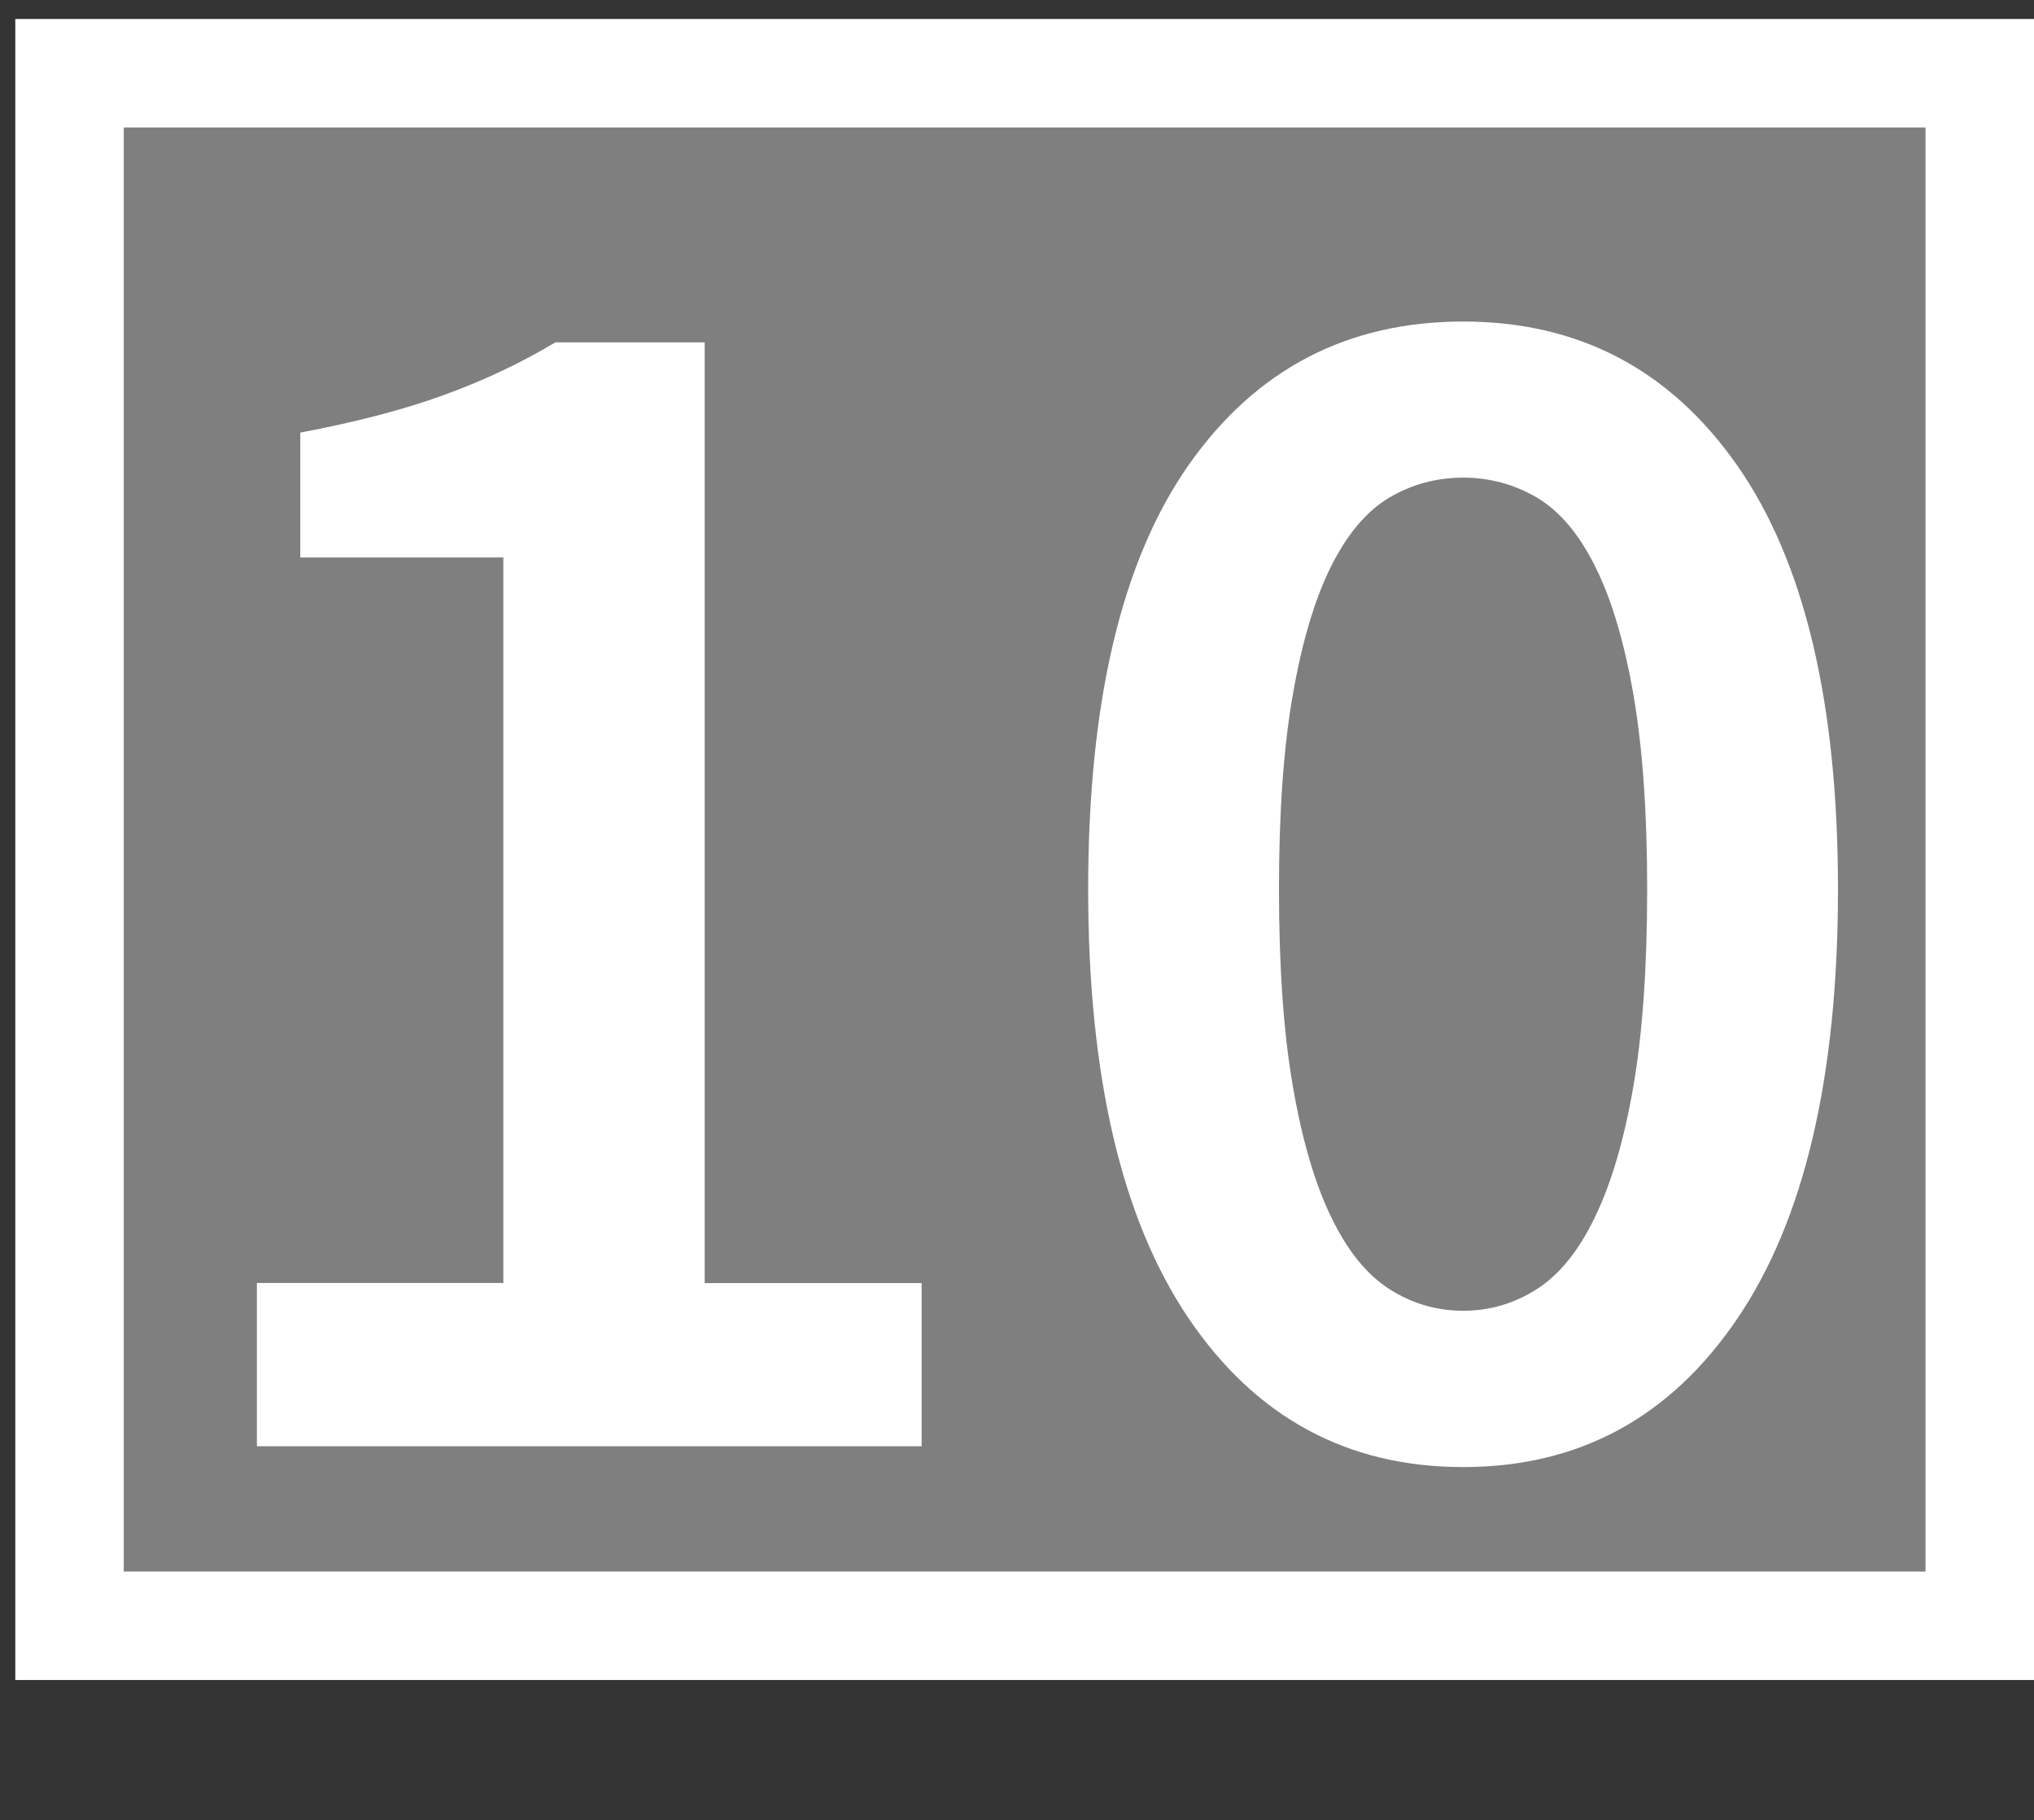
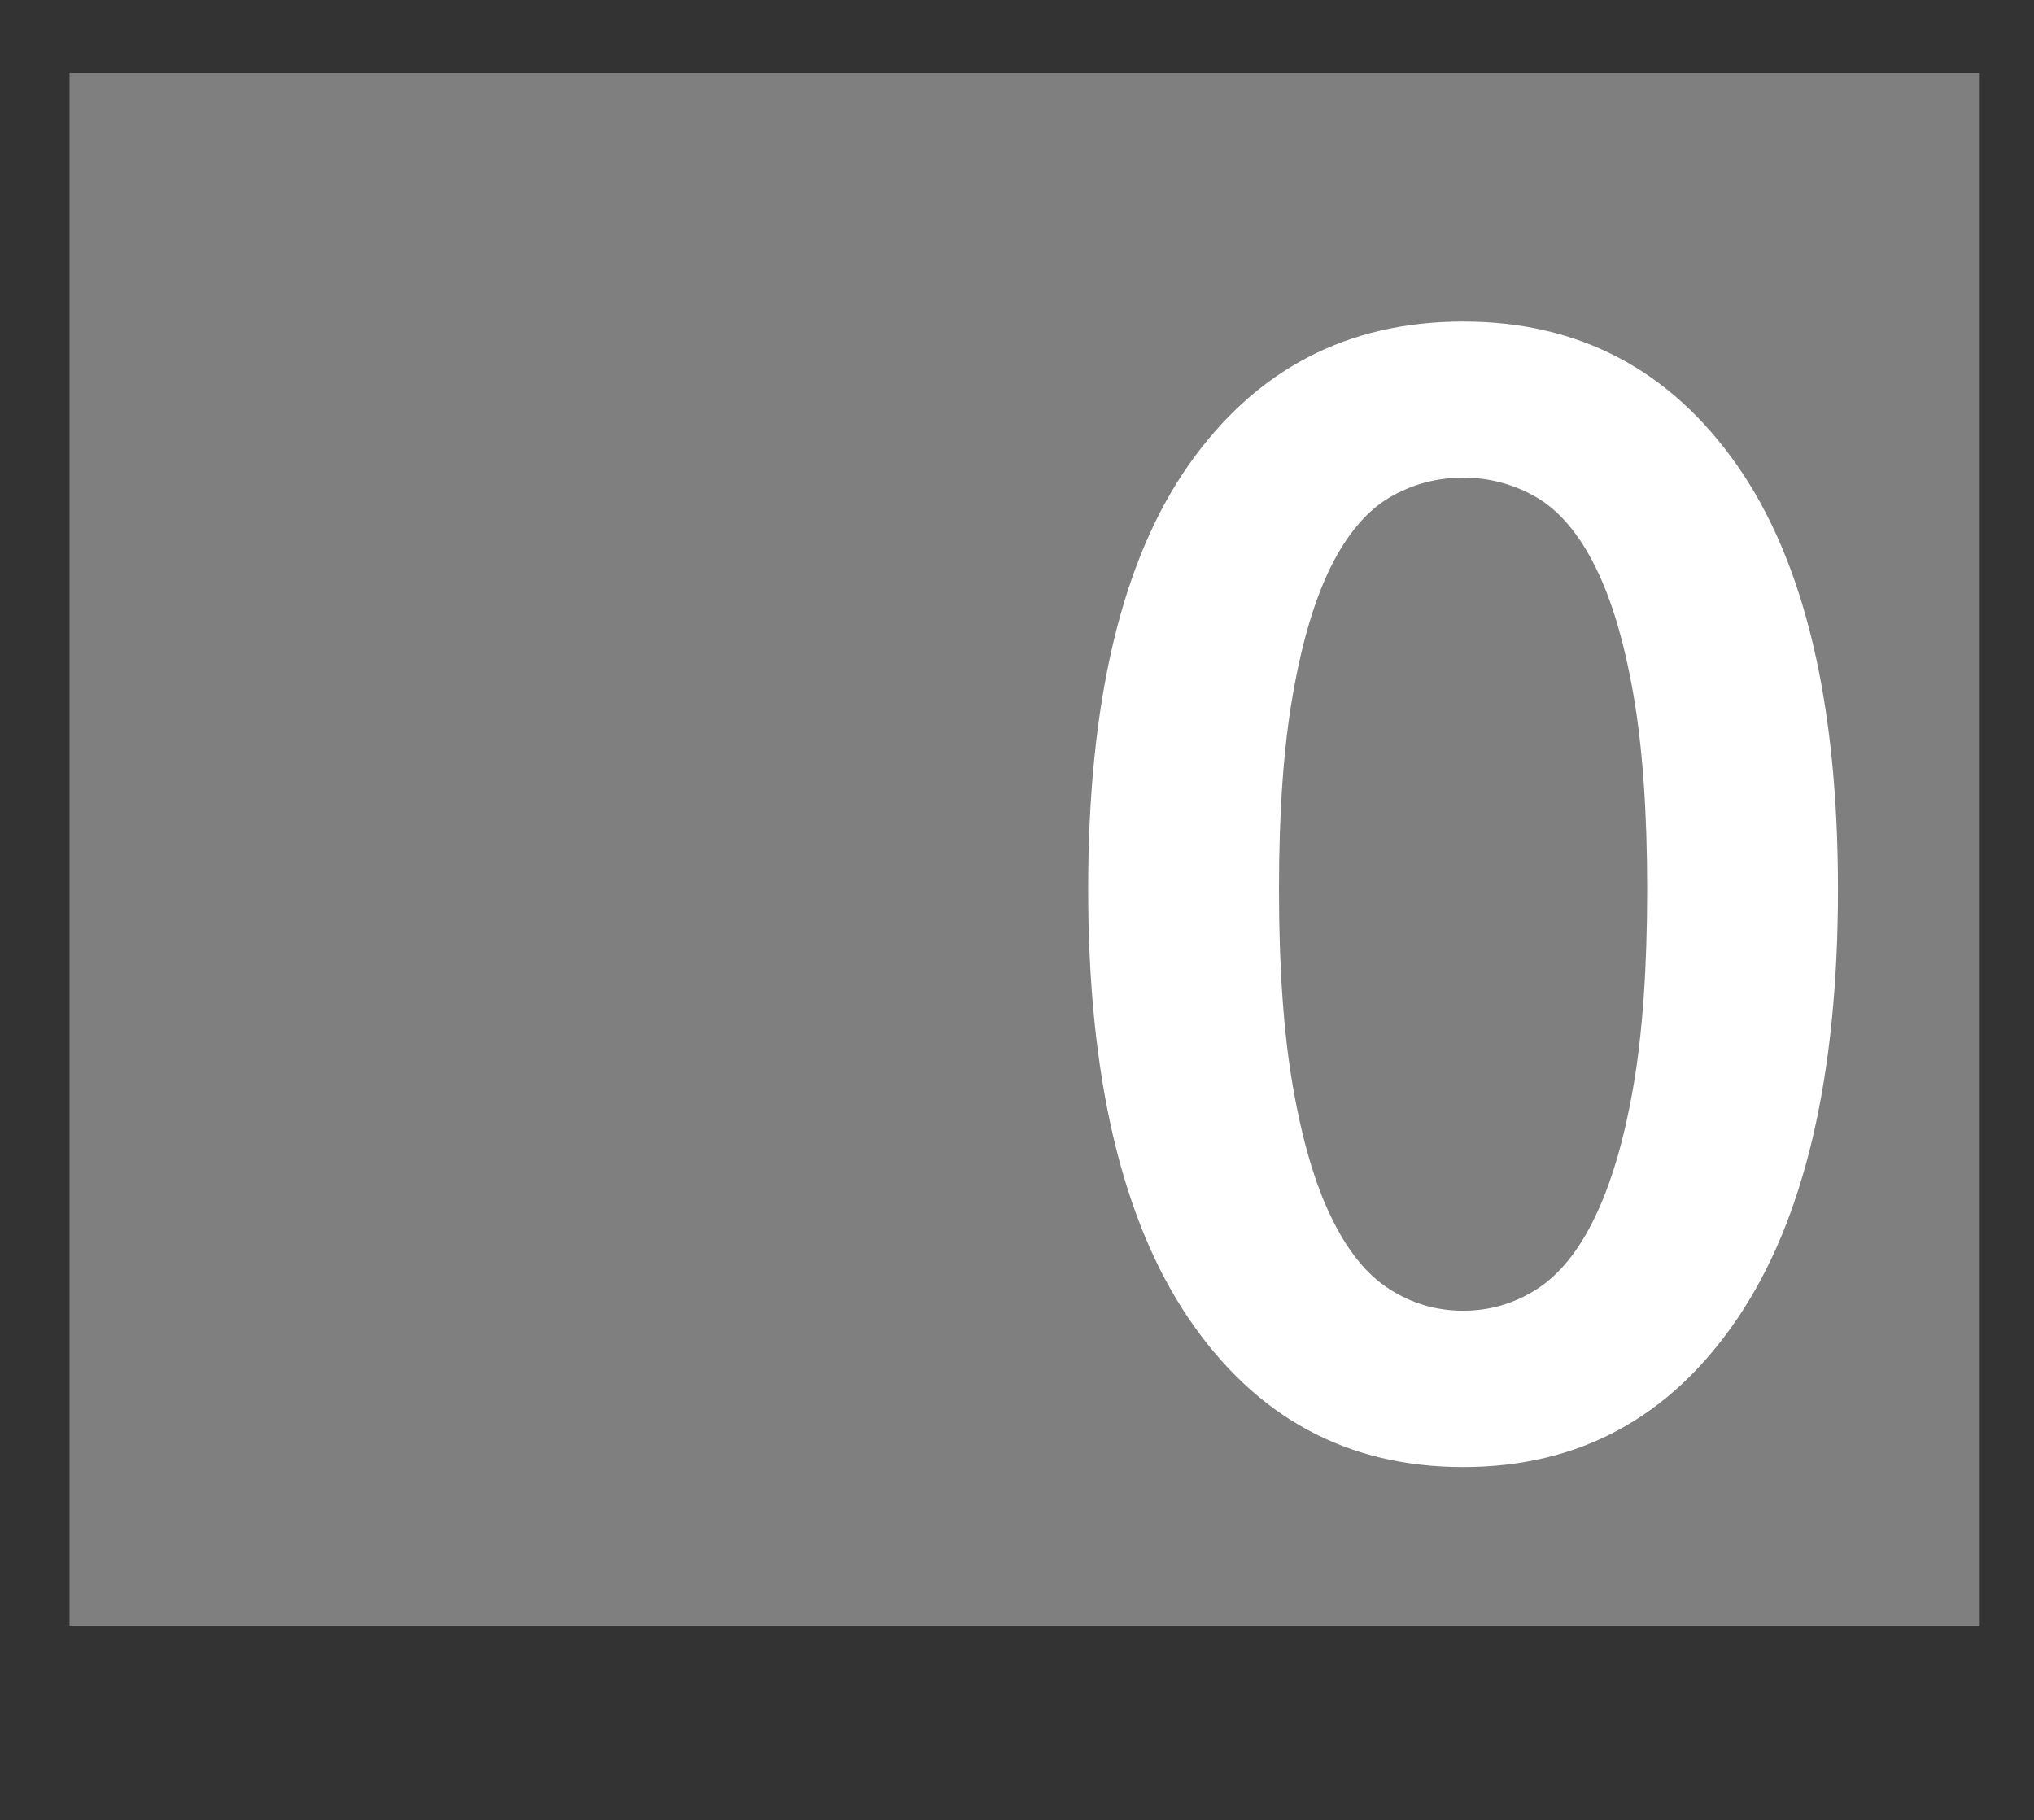
<svg xmlns="http://www.w3.org/2000/svg" version="1.1" id="Layer_1" x="0px" y="0px" width="18.75px" height="16.779px" viewBox="0 0 18.75 16.779" enable-background="new 0 0 18.75 16.779" xml:space="preserve">
  <rect x="0" y="0" width="18.75" height="16.779" fill="#333333" stroke="none" />
  <polygon fill="#7F7F7F" points="0.641,1.175 0.641,14.487 0.641,14.987 1.141,14.987 17.75,14.987 18.25,14.987 18.25,14.487   18.25,1.175 18.25,0.675 17.75,0.675 1.141,0.675 0.641,0.675 " />
  <g enable-background="new    ">
-     <path fill="#FFFFFF" d="M2.368,11.827H4.64V5.139H2.768V3.988C3.28,3.891,3.72,3.777,4.087,3.643C4.456,3.51,4.8,3.347,5.12,3.156   h1.376v8.672h2v1.504H2.368V11.827z" />
    <path fill="#FFFFFF" d="M13.488,13.524c-1.067,0-1.91-0.456-2.529-1.368c-0.618-0.912-0.928-2.232-0.928-3.96   c0-1.729,0.31-3.032,0.928-3.912c0.619-0.88,1.462-1.32,2.529-1.32c1.066,0,1.908,0.443,2.527,1.328   c0.619,0.886,0.928,2.187,0.928,3.904c0,1.728-0.309,3.048-0.928,3.96S14.555,13.524,13.488,13.524z M13.488,12.083   c0.244,0,0.471-0.066,0.68-0.2c0.207-0.133,0.387-0.354,0.535-0.664c0.15-0.309,0.268-0.709,0.353-1.199   c0.085-0.491,0.128-1.099,0.128-1.824c0-0.715-0.043-1.314-0.128-1.8s-0.202-0.878-0.353-1.177   c-0.148-0.298-0.328-0.509-0.535-0.632c-0.209-0.122-0.436-0.184-0.68-0.184c-0.246,0-0.473,0.062-0.681,0.184   C12.6,4.71,12.421,4.921,12.271,5.219c-0.149,0.299-0.267,0.691-0.352,1.177c-0.086,0.485-0.129,1.085-0.129,1.8   c0,0.726,0.043,1.333,0.129,1.824c0.085,0.49,0.202,0.891,0.352,1.199c0.149,0.31,0.328,0.531,0.536,0.664   C13.016,12.017,13.242,12.083,13.488,12.083z" />
  </g>
-   <polygon fill="#FFFFFF" points="0.641,1.175 0.141,1.175 0.141,14.487 0.141,14.987 0.141,15.487 1.141,15.487 17.75,15.487   18.25,15.487 18.75,15.487 18.75,14.487 18.75,1.175 18.75,0.675 18.75,0.175 17.75,0.175 1.141,0.175 0.641,0.175 0.141,0.175   0.141,1.175 0.641,1.175 1.141,1.175 17.75,1.175 17.75,14.487 1.141,14.487 1.141,1.175 " />
</svg>